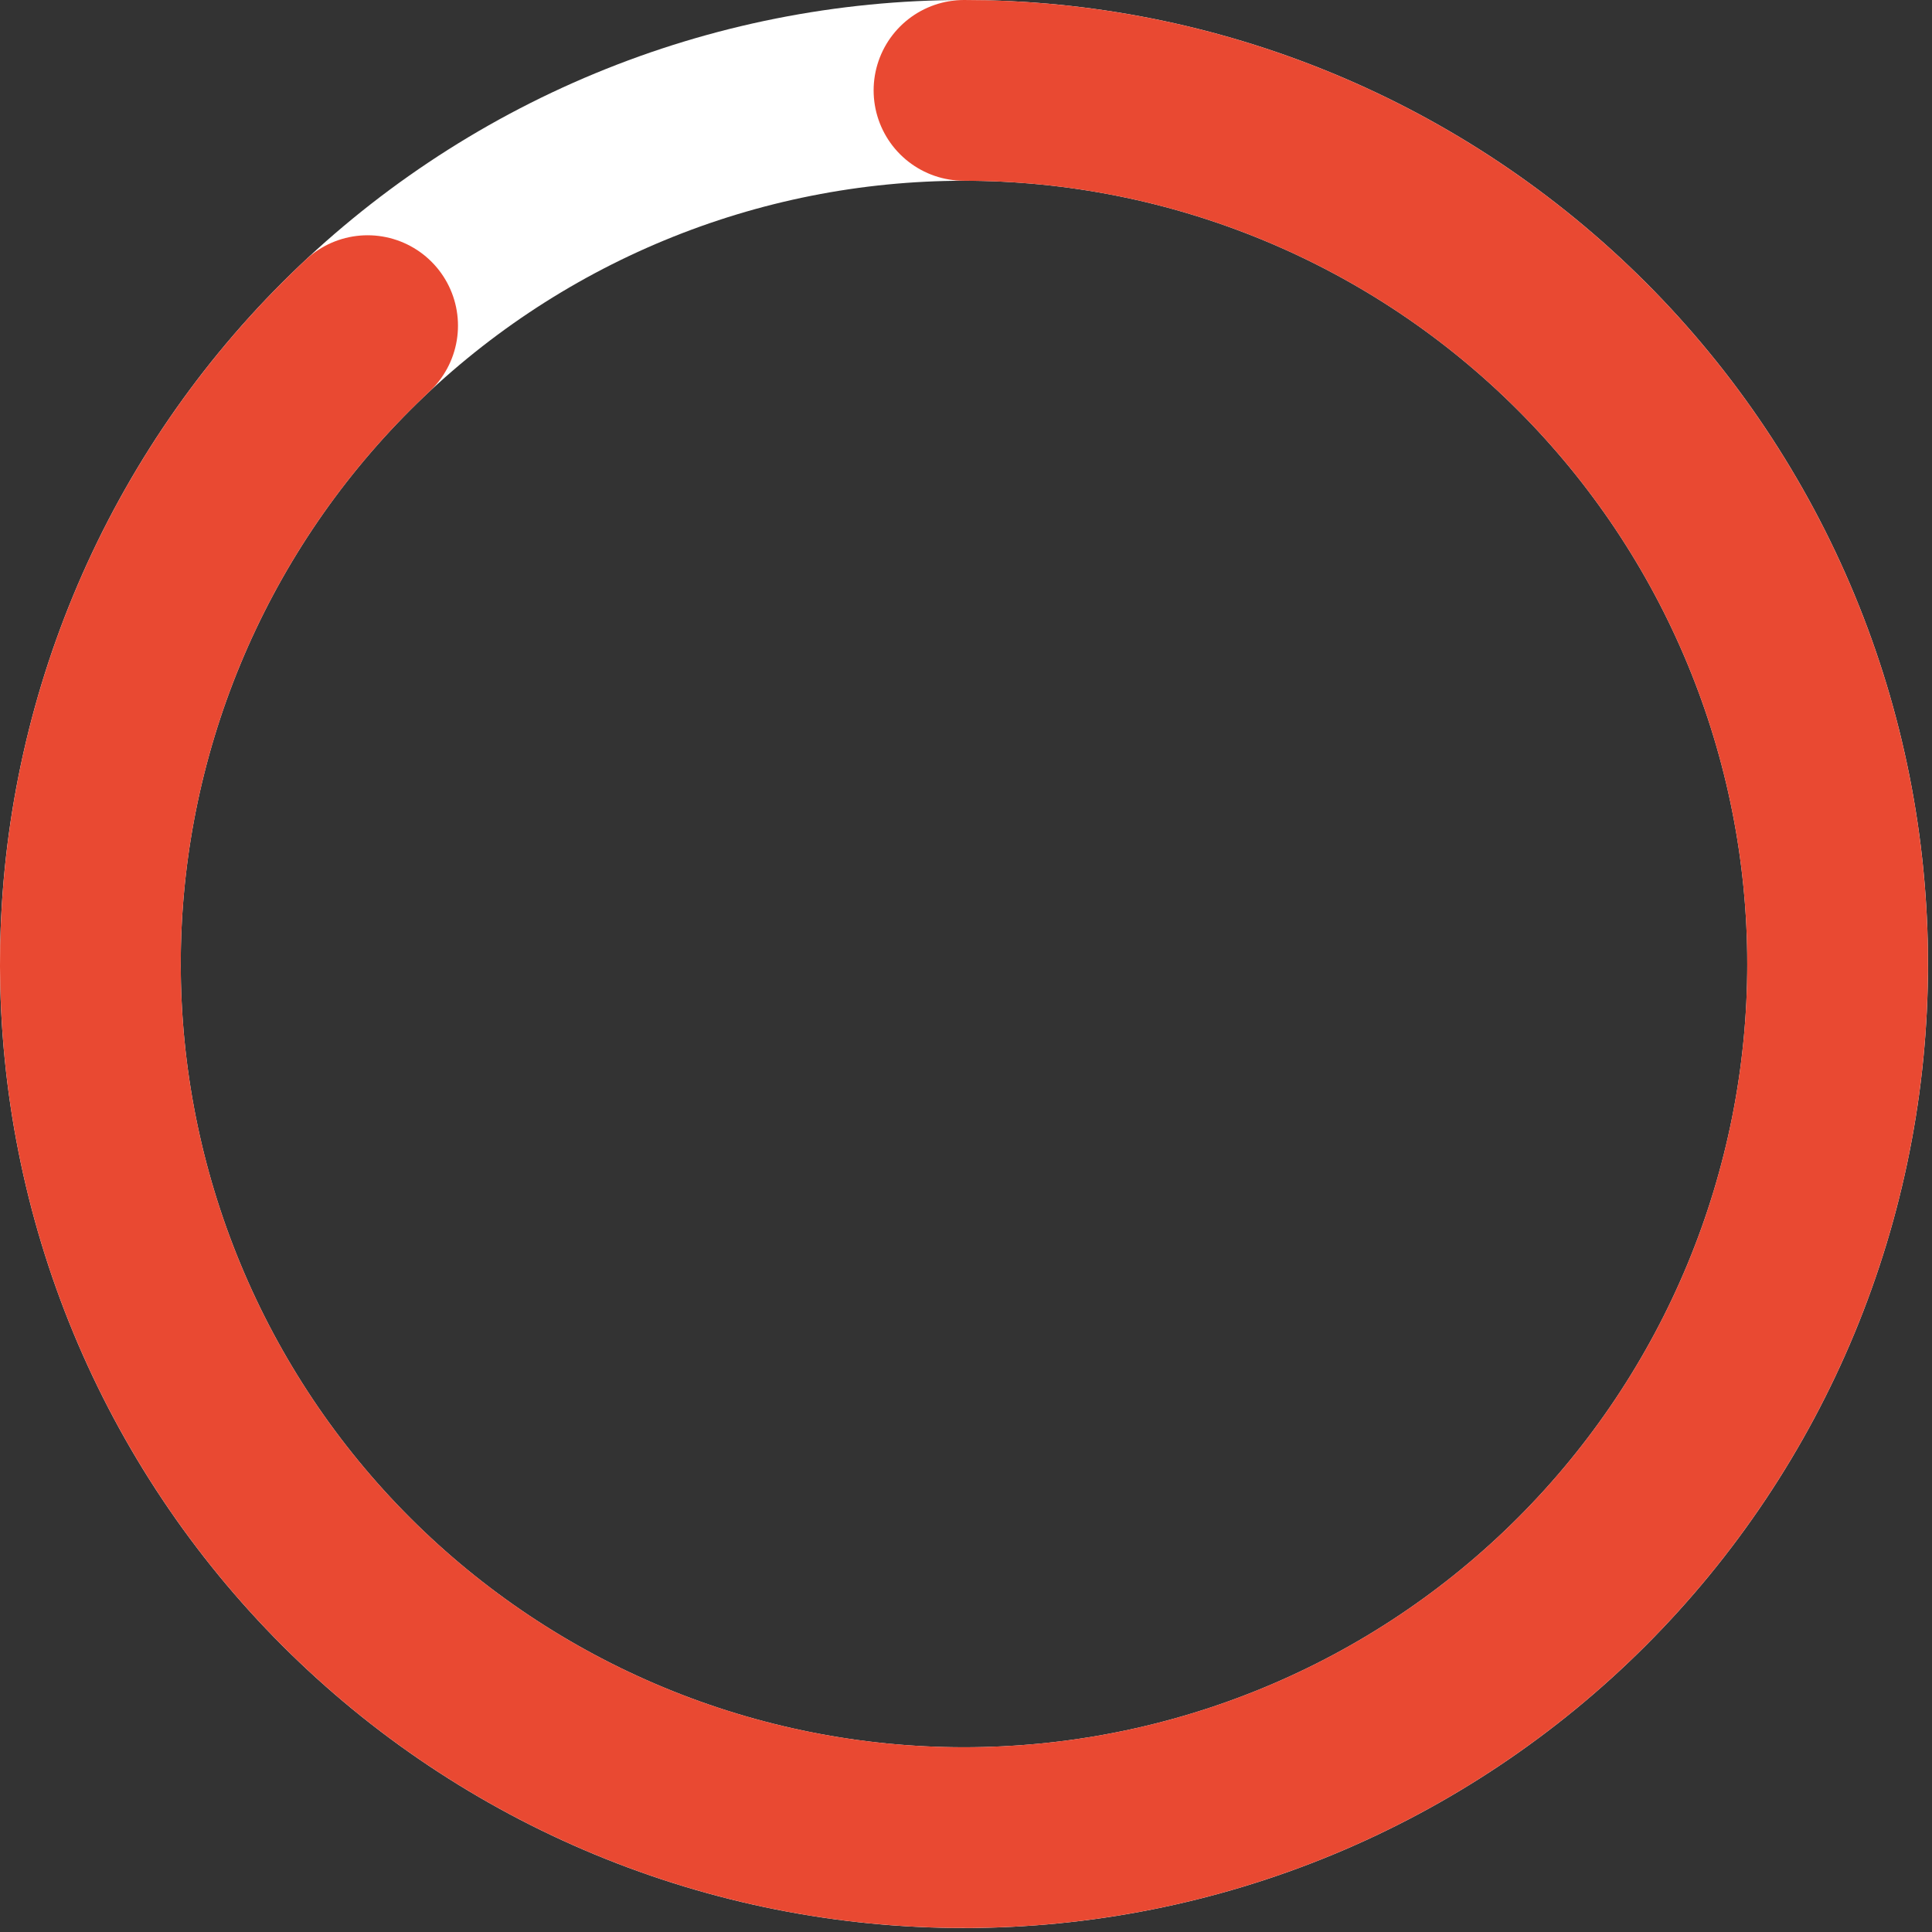
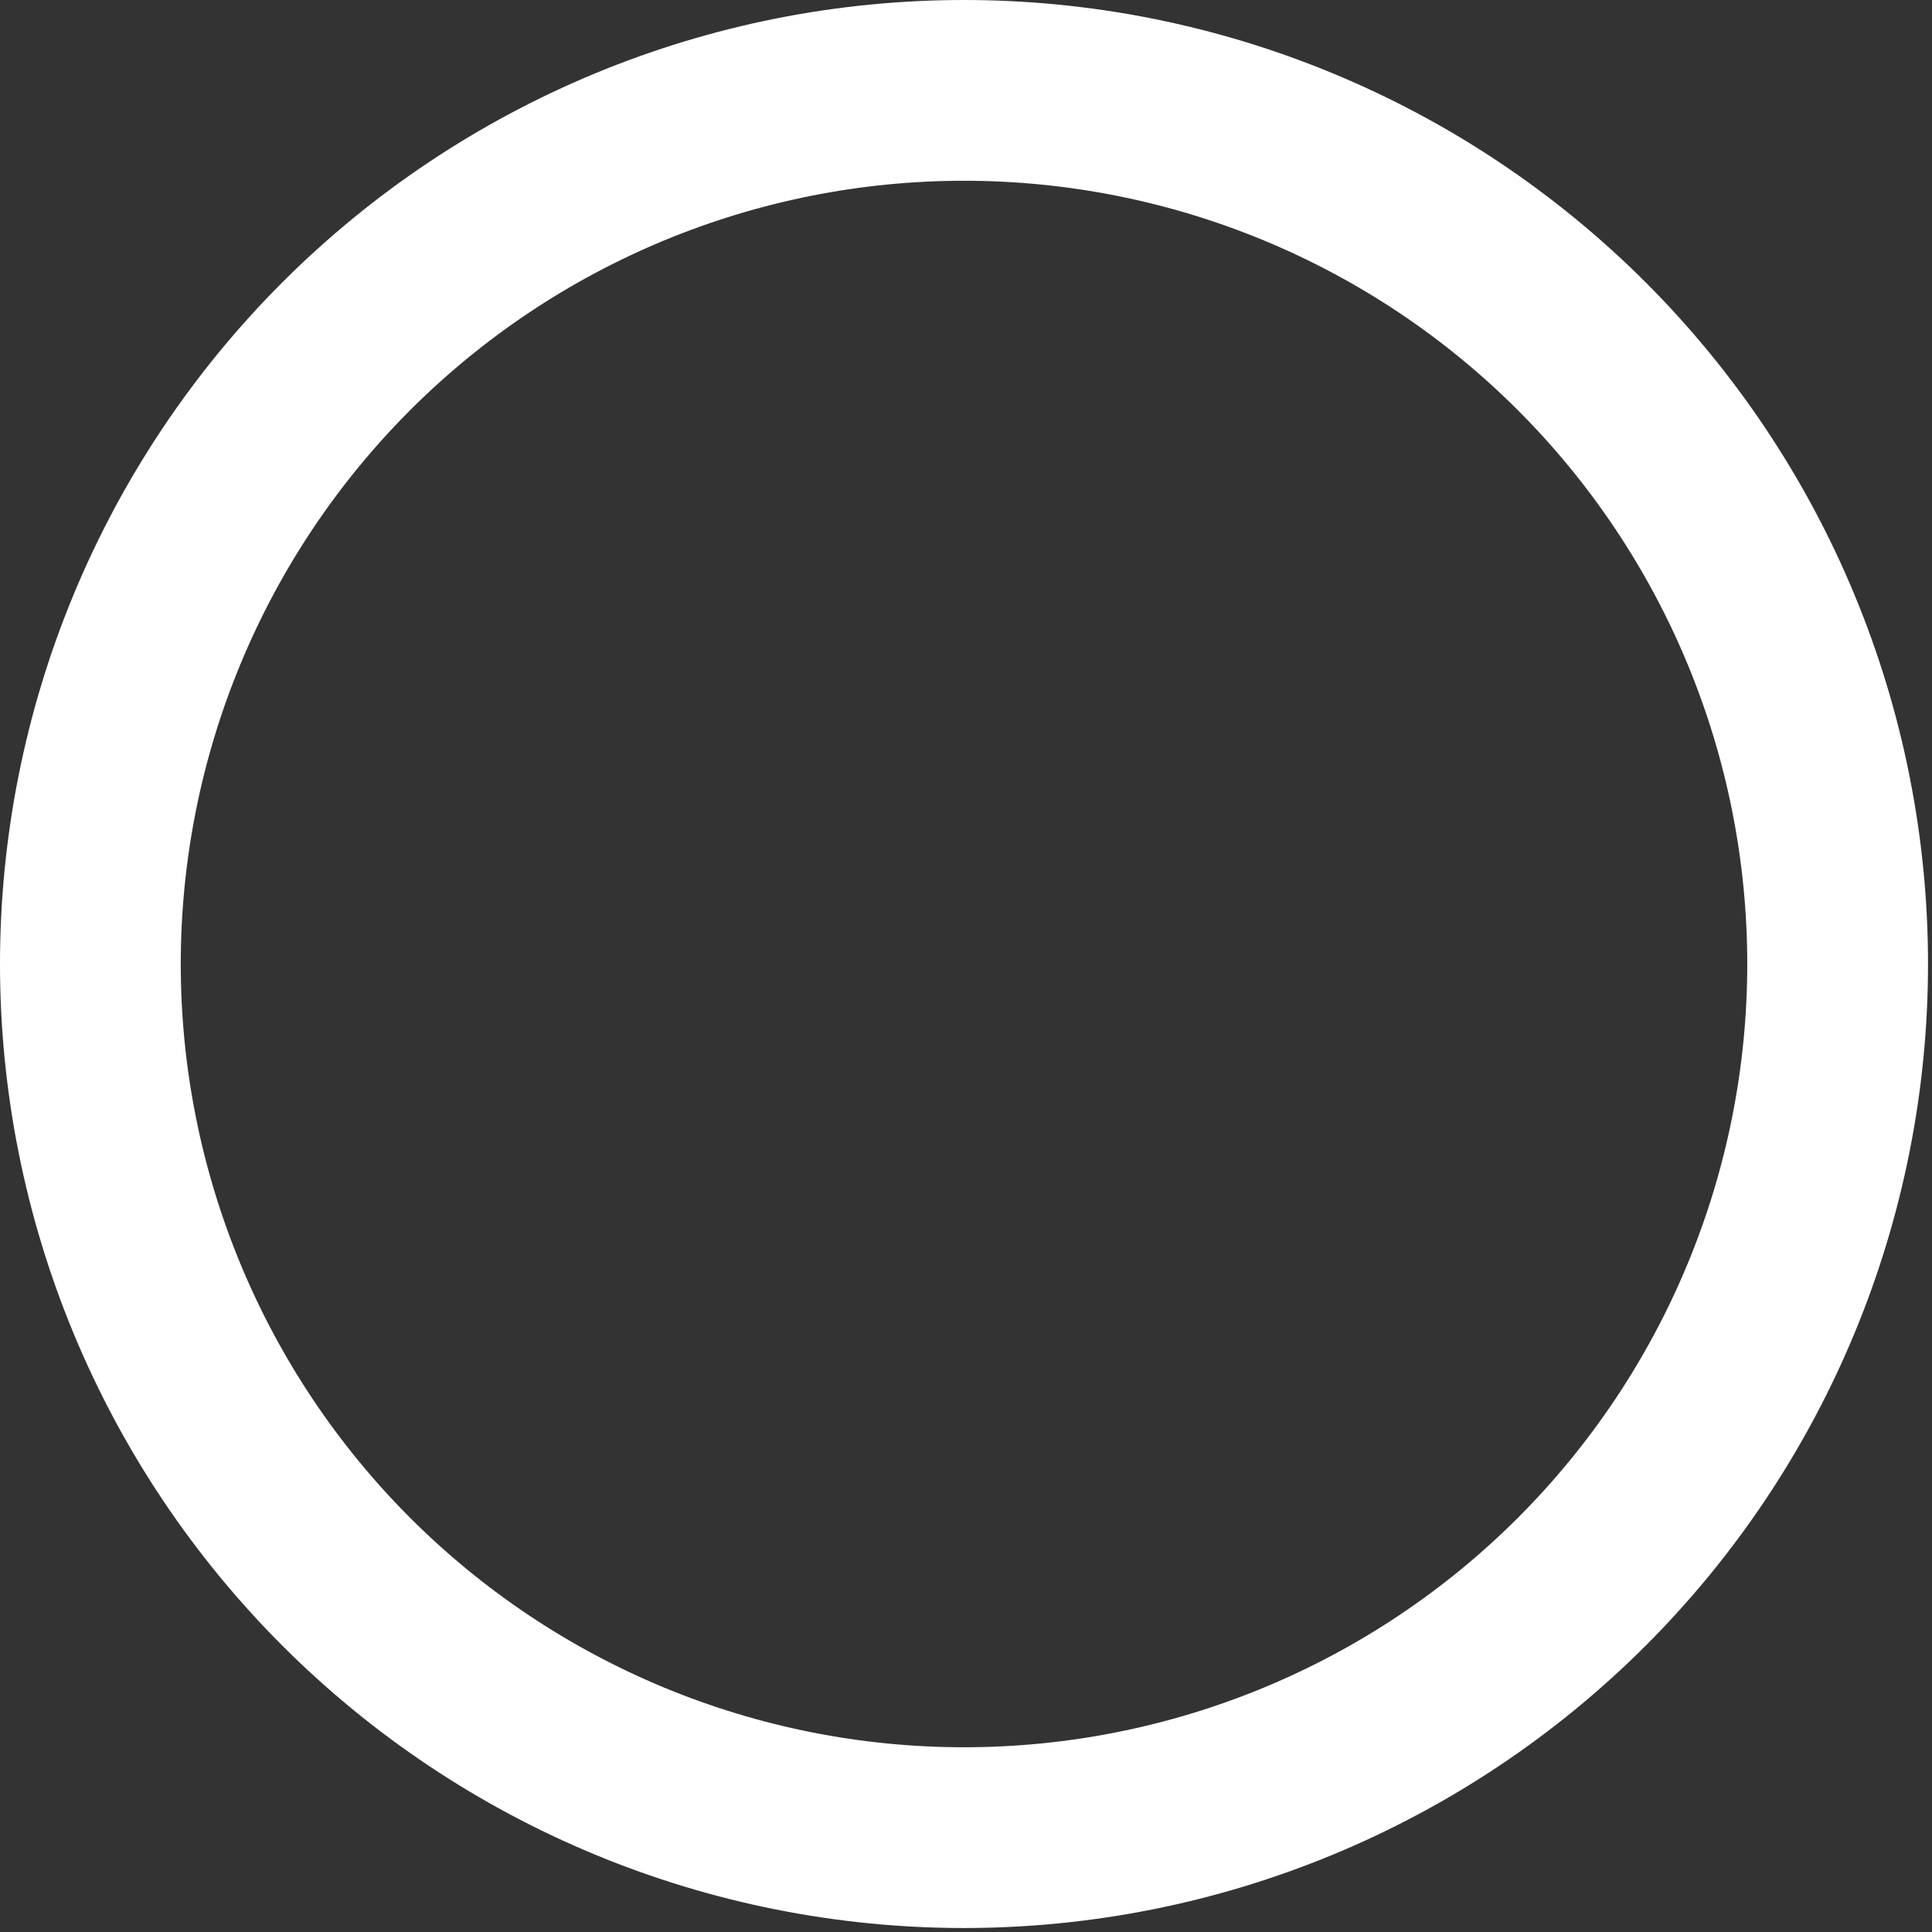
<svg xmlns="http://www.w3.org/2000/svg" width="118" height="118" viewBox="0 0 118 118" fill="none">
  <rect x="0" y="0" width="118" height="118" fill="#333333" stroke="none" />
  <path d="M58.878 5.52C65.885 5.52 72.824 6.9 79.298 9.582C85.772 12.263 91.654 16.194 96.608 21.148C101.563 26.103 105.494 31.985 108.175 38.459C110.857 44.933 112.237 51.871 112.237 58.878C112.237 65.885 110.857 72.824 108.175 79.298C105.494 85.772 101.563 91.654 96.608 96.609C91.654 101.563 85.772 105.494 79.298 108.175C72.824 110.857 65.885 112.237 58.878 112.237C51.871 112.237 44.933 110.857 38.459 108.175C31.985 105.494 26.103 101.563 21.148 96.608C16.194 91.654 12.263 85.772 9.582 79.298C6.9 72.824 5.52 65.885 5.52 58.878C5.52 51.871 6.9 44.933 9.582 38.459C12.263 31.985 16.194 26.103 21.148 21.148C26.103 16.194 31.985 12.263 38.459 9.582C44.933 6.9 51.871 5.52 58.878 5.52L58.878 5.52Z" stroke="white" stroke-width="11.04" stroke-linecap="round" stroke-linejoin="round" />
-   <path d="M58.878 5.52C71.301 5.52 83.334 9.854 92.903 17.776C102.473 25.697 108.978 36.709 111.298 48.913C113.618 61.117 111.607 73.749 105.612 84.629C99.617 95.509 90.013 103.957 78.457 108.515C66.901 113.073 54.117 113.456 42.309 109.599C30.5 105.741 20.408 97.884 13.772 87.383C7.135 76.881 4.371 64.394 5.956 52.072C7.54 39.751 13.374 28.369 22.452 19.889" stroke="#E94932" stroke-width="11.04" stroke-linecap="round" stroke-linejoin="round" />
</svg>